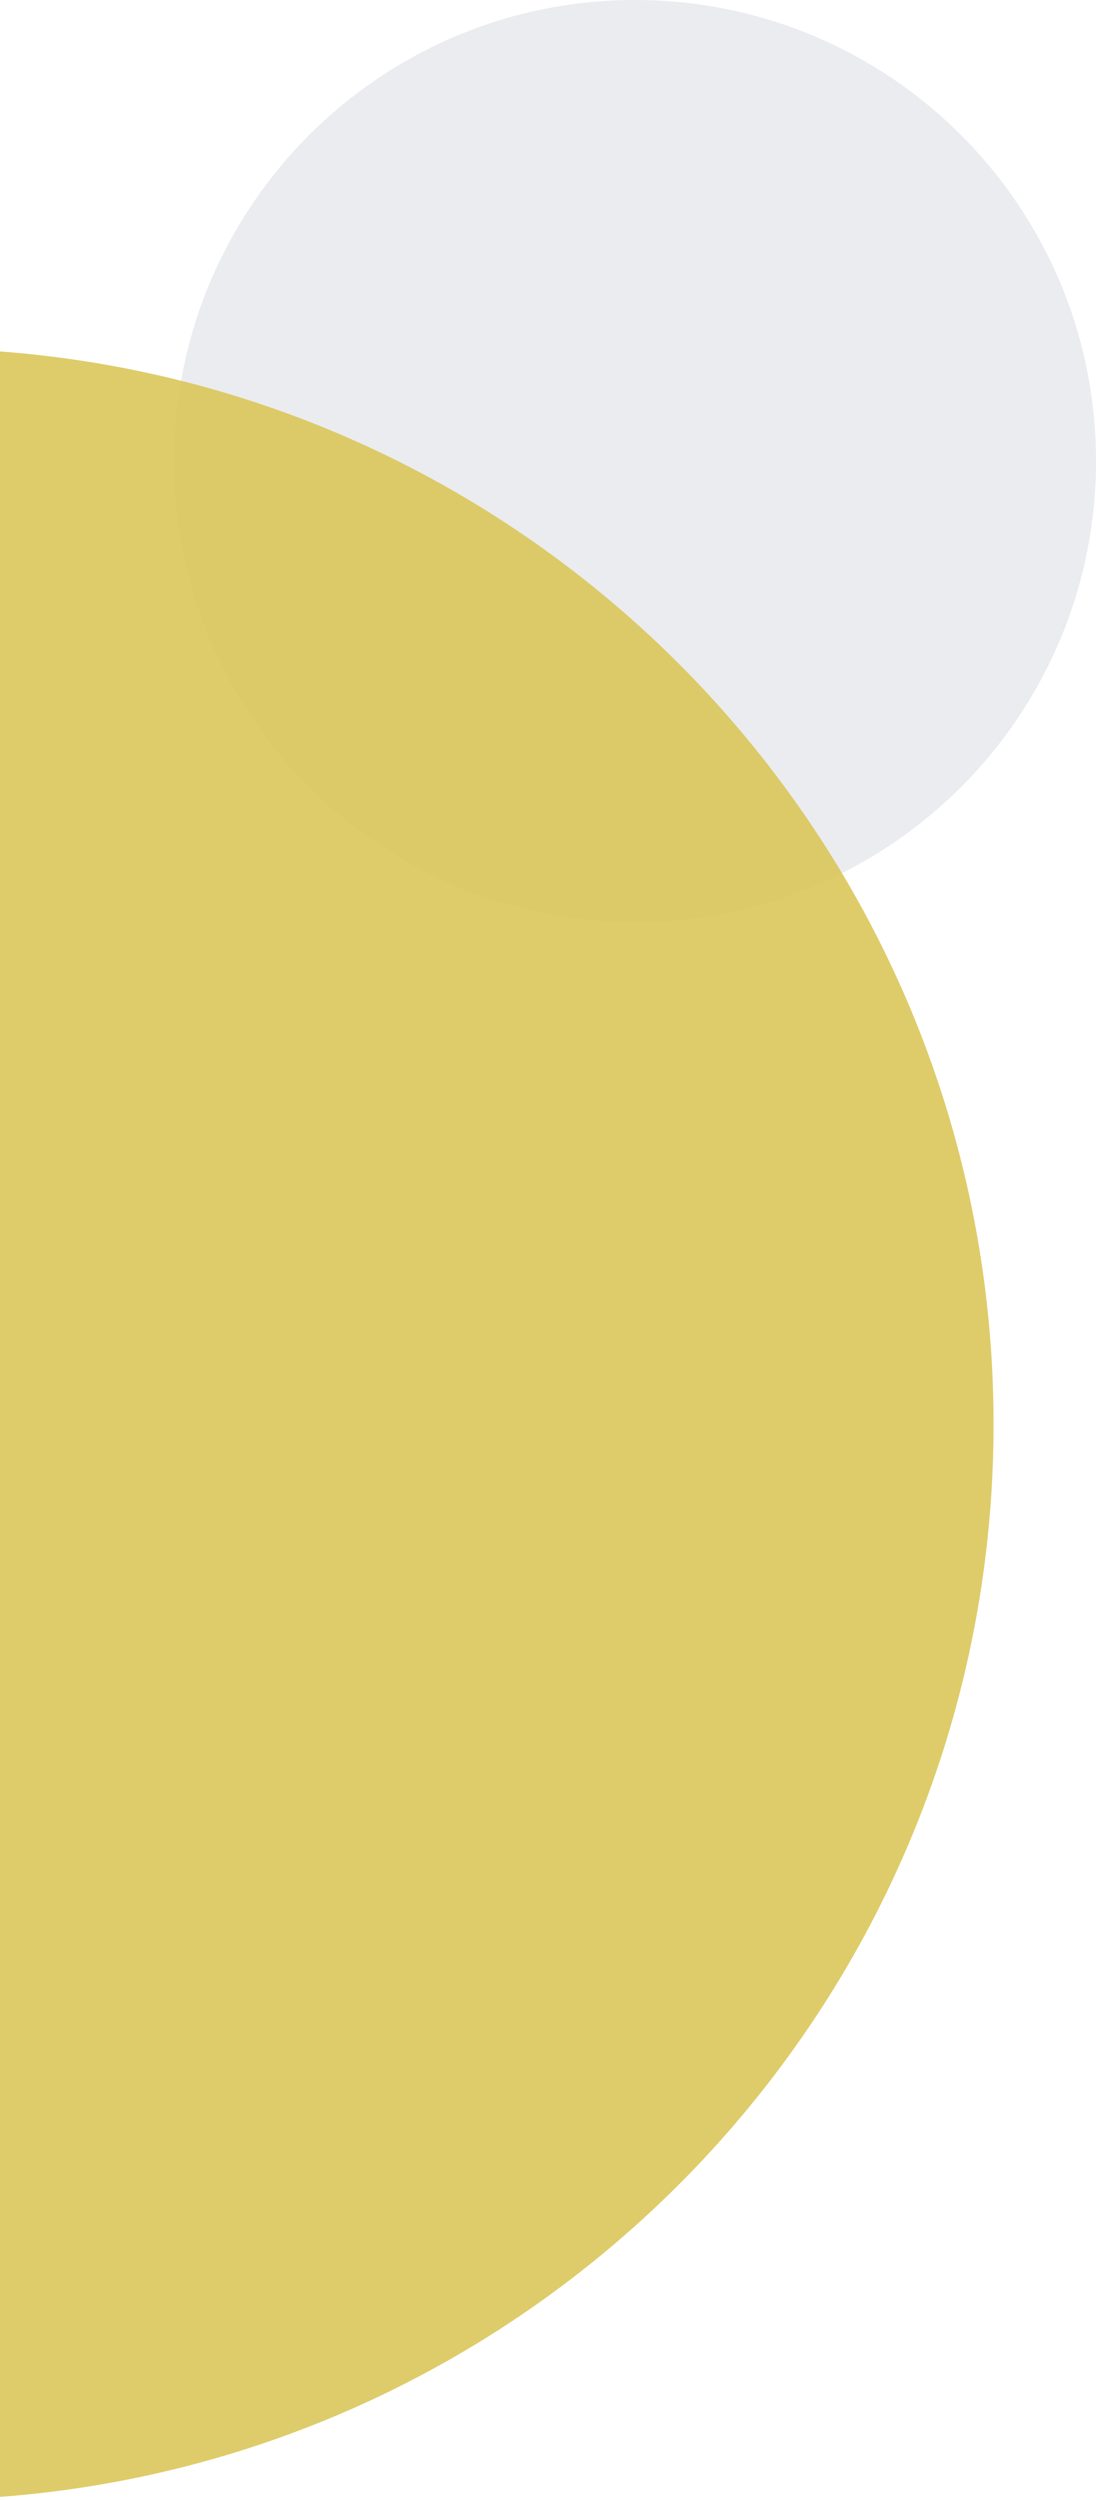
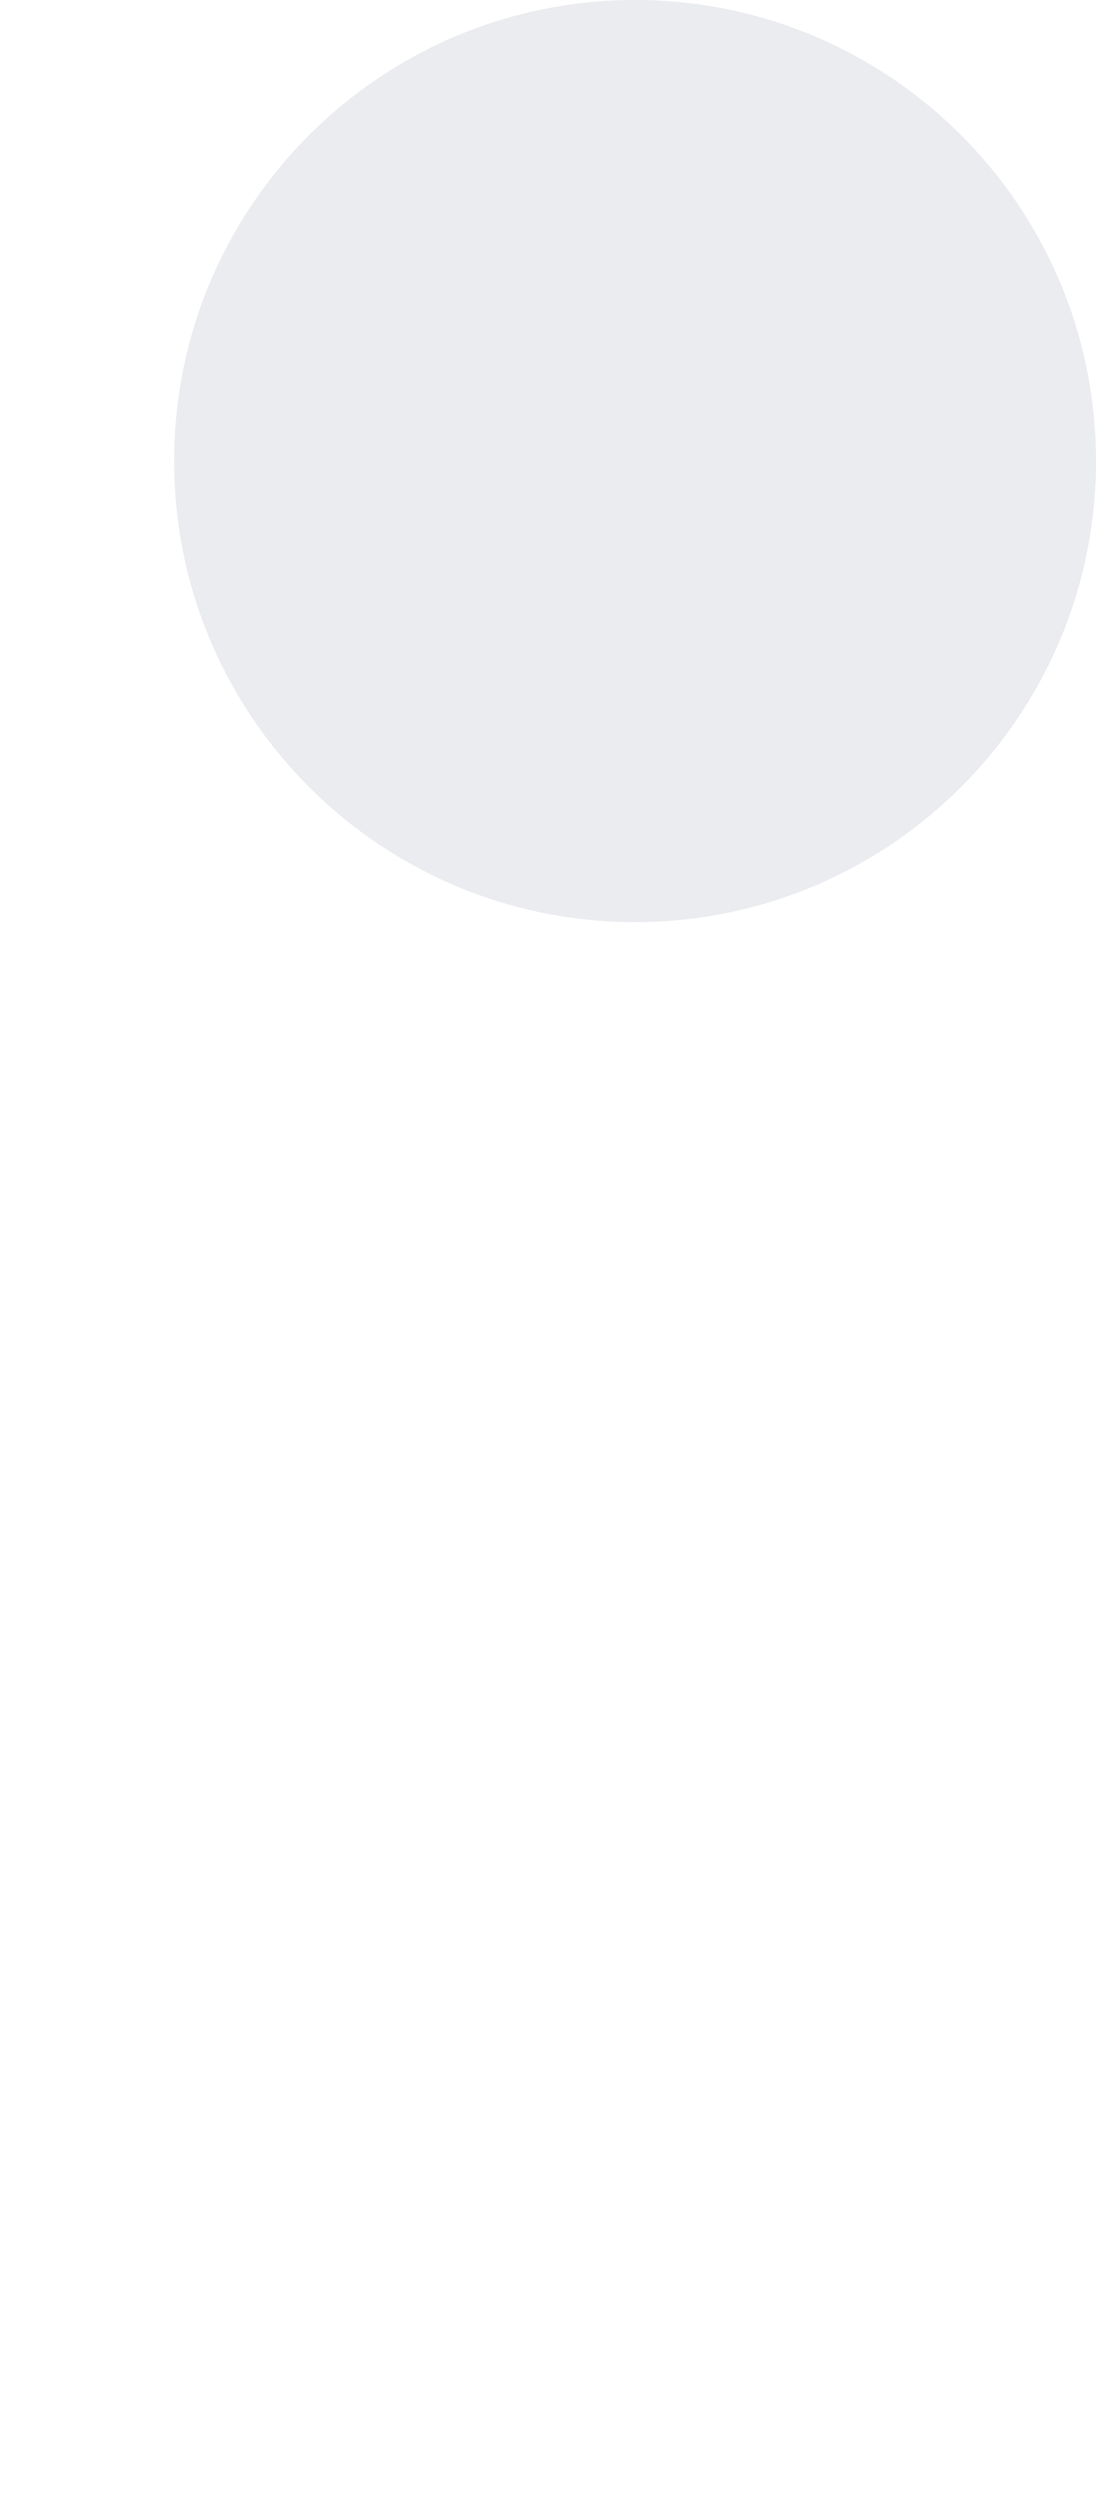
<svg xmlns="http://www.w3.org/2000/svg" fill="none" height="488" viewBox="0 0 214 488" width="214">
  <g clip-rule="evenodd" fill-rule="evenodd">
-     <path d="m124 180c49.706 0 90-40.294 90-90 0-49.706-40.294-90-90-90-49.706 0-90 40.294-90 90 0 49.706 40.294 90 90 90z" fill="#202945" fill-opacity=".1" opacity=".877" />
-     <path d="m-16 488c115.98 0 210-94.02 210-210s-94.02-210-210-210c-115.98 0-210 94.02-210 210s94.02 210 210 210z" fill="#dac556" opacity=".877" />
+     <path d="m124 180c49.706 0 90-40.294 90-90 0-49.706-40.294-90-90-90-49.706 0-90 40.294-90 90 0 49.706 40.294 90 90 90" fill="#202945" fill-opacity=".1" opacity=".877" />
  </g>
</svg>